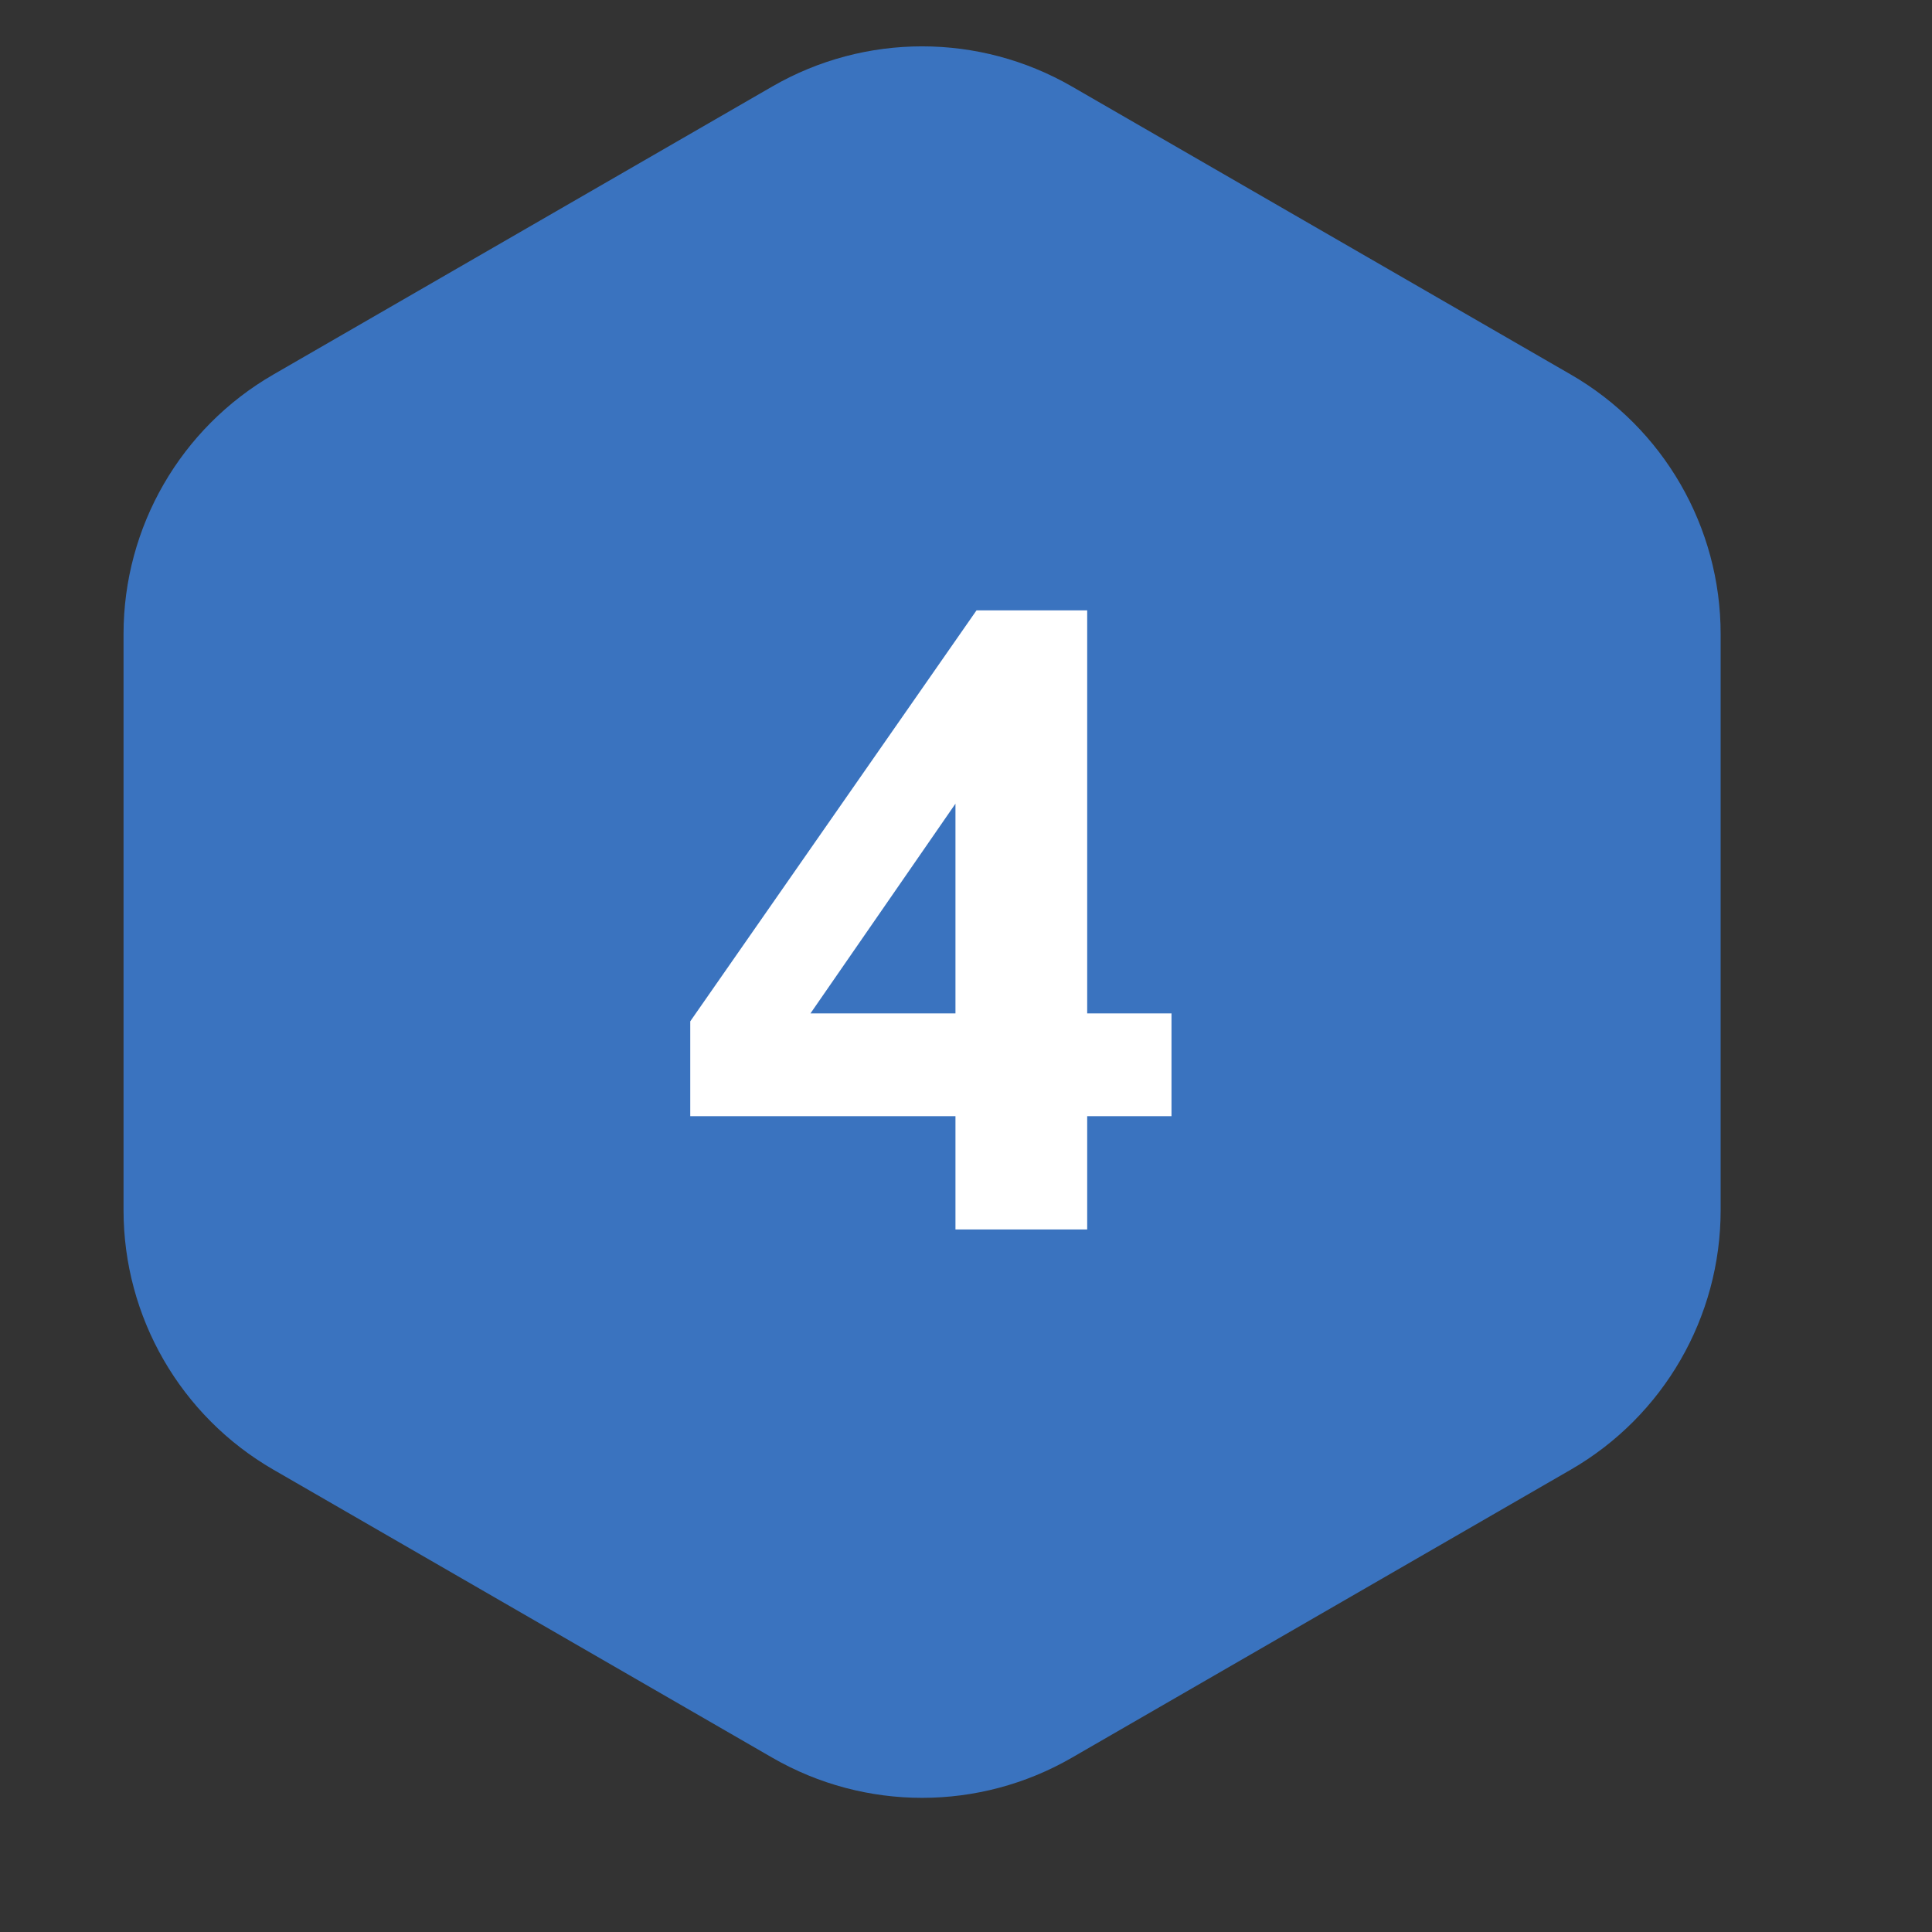
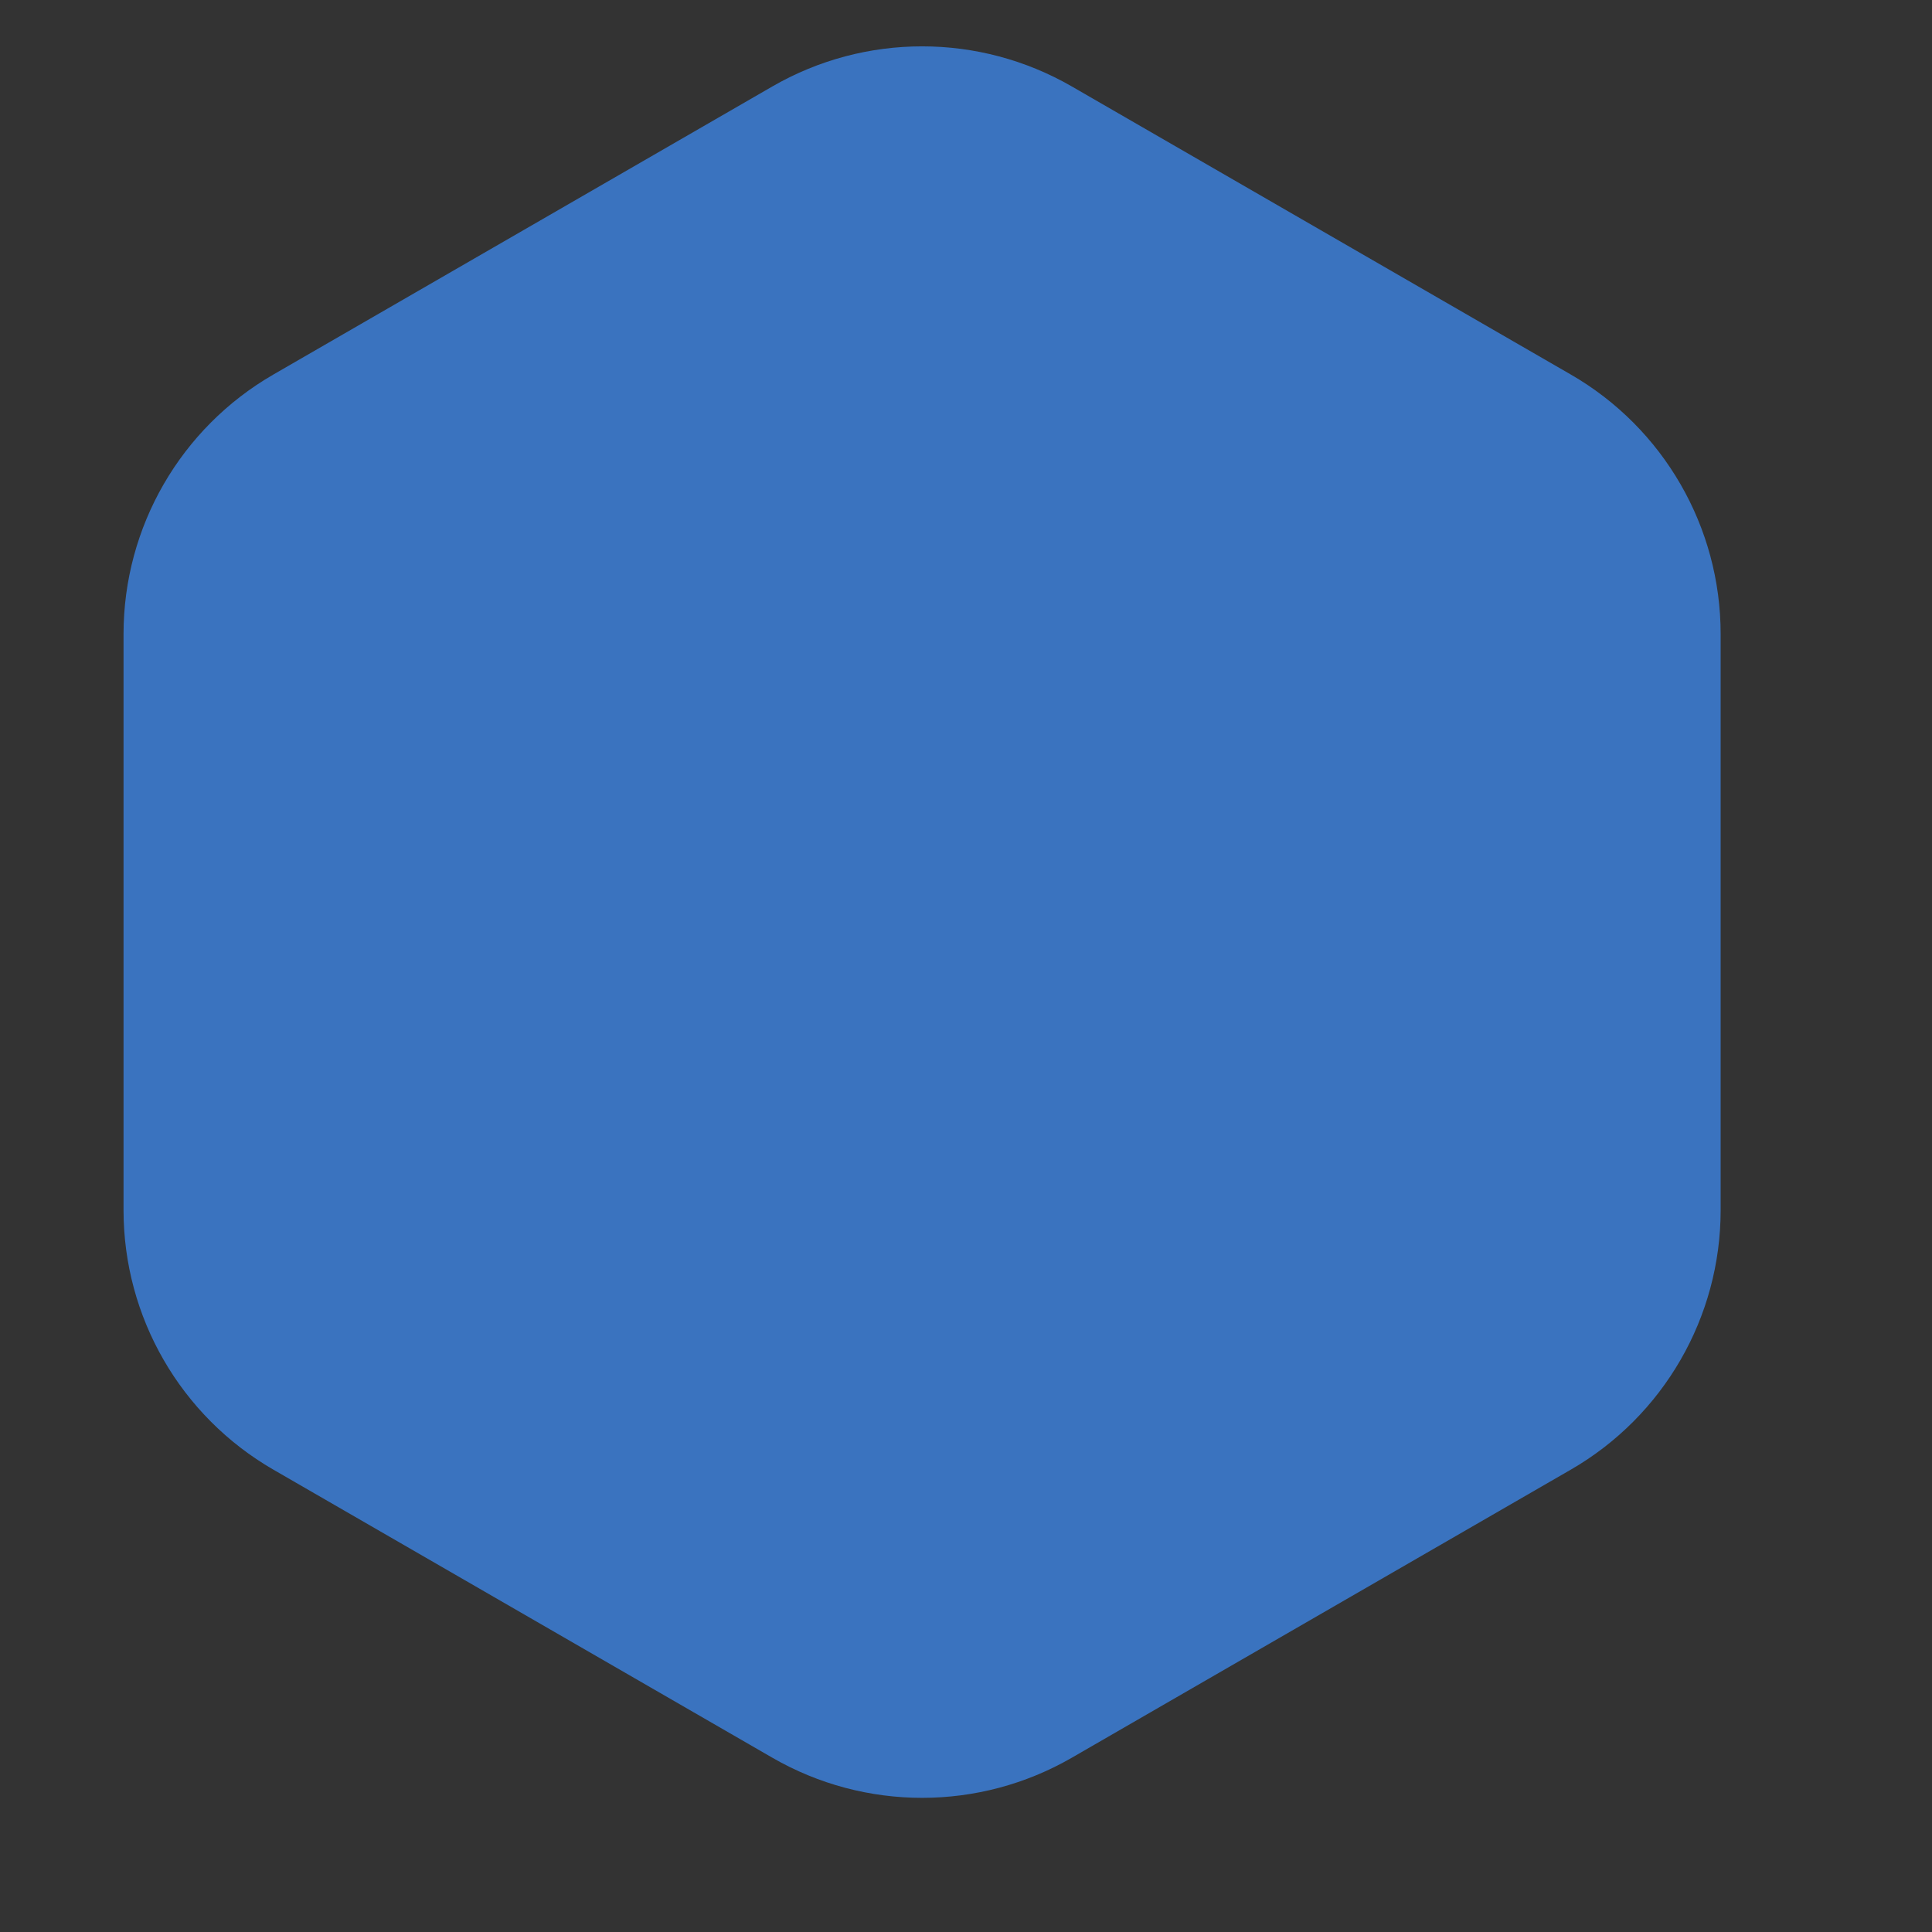
<svg xmlns="http://www.w3.org/2000/svg" width="88" height="88" viewBox="0 0 88 88" fill="none">
  <rect x="0" y="0" width="88" height="88" fill="#333333" stroke="none" />
  <path d="M35.178 3.939C39.399 1.502 44.601 1.502 48.822 3.939L71.551 17.061C75.772 19.498 78.373 24.003 78.373 28.878V55.122C78.373 59.997 75.772 64.501 71.551 66.939L48.822 80.061C44.601 82.499 39.399 82.499 35.178 80.061L12.449 66.939C8.228 64.501 5.627 59.997 5.627 55.122L5.627 28.878C5.627 24.003 8.228 19.498 12.449 17.061L35.178 3.939Z" fill="#3A73BF" />
-   <path d="M43.52 56V50.84H31.44V46.52L44.48 27.8H49.52V46.16H53.36V50.84H49.52V56H43.52ZM43.52 46.16V35.16H44.52L35.92 47.6V46.16H43.52Z" fill="white" />
</svg>